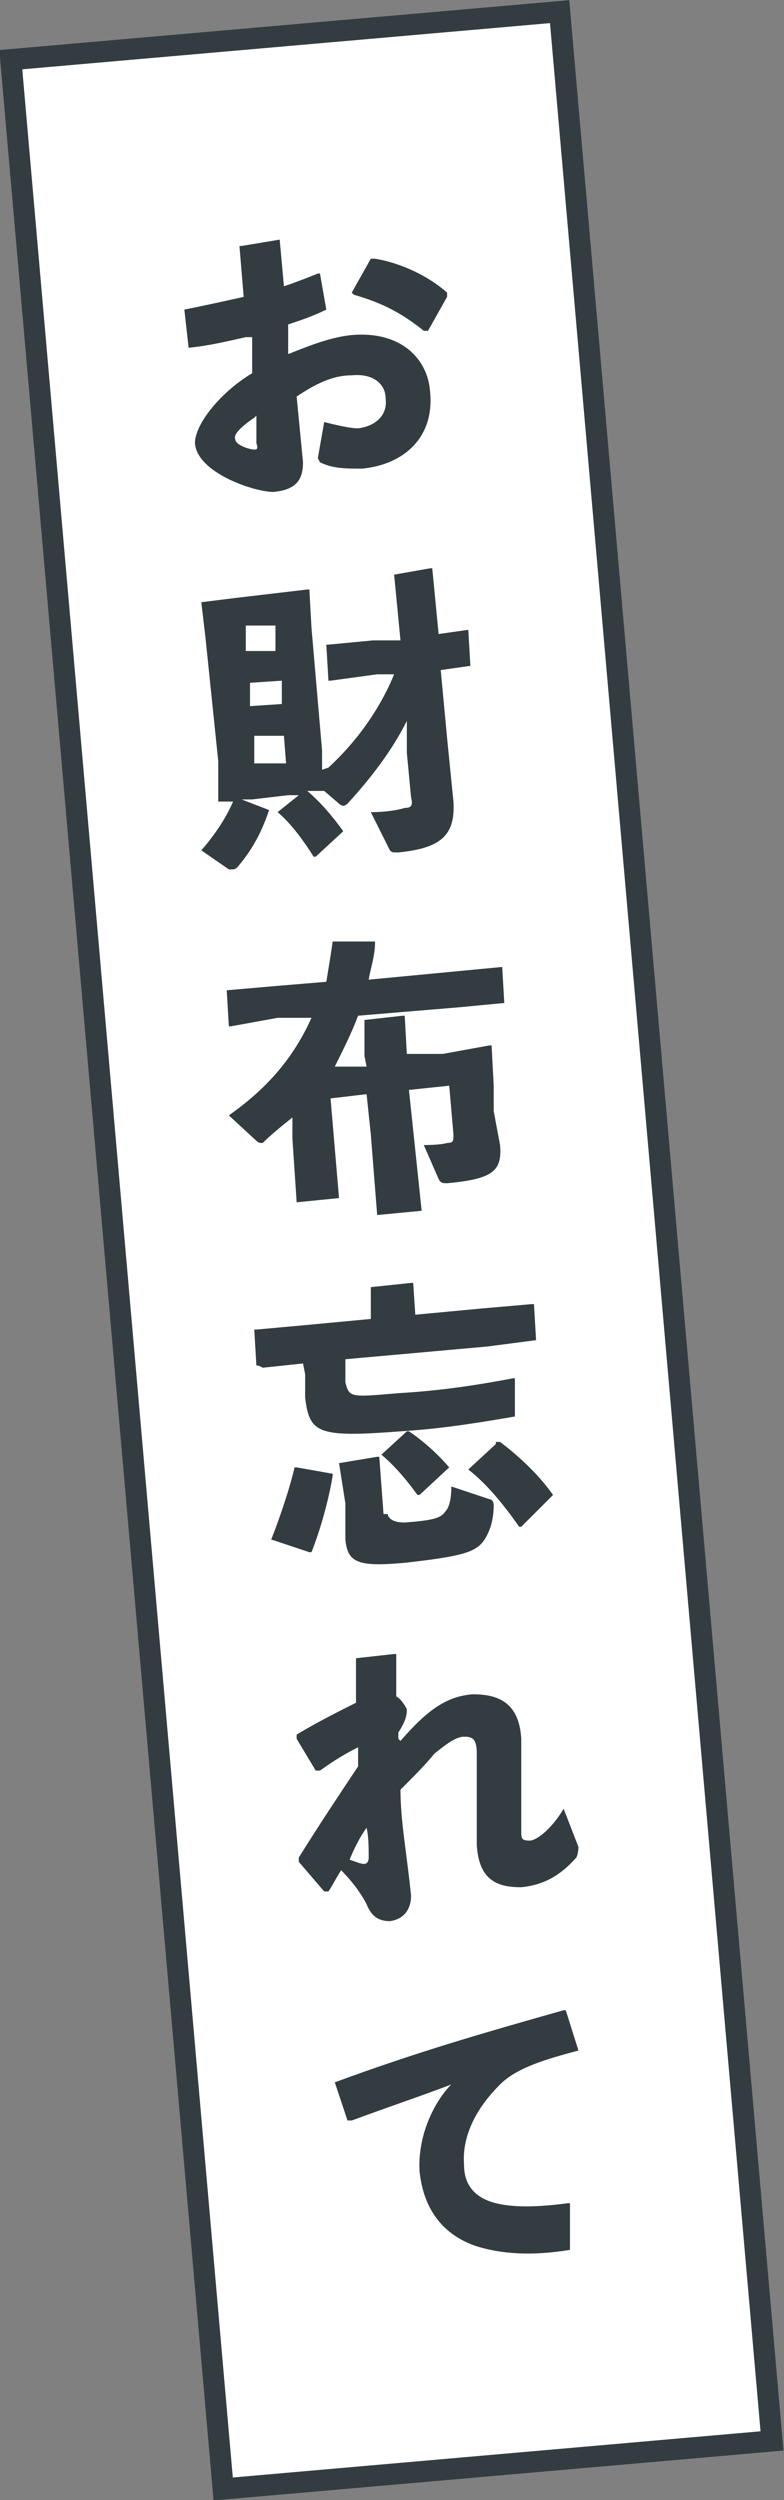
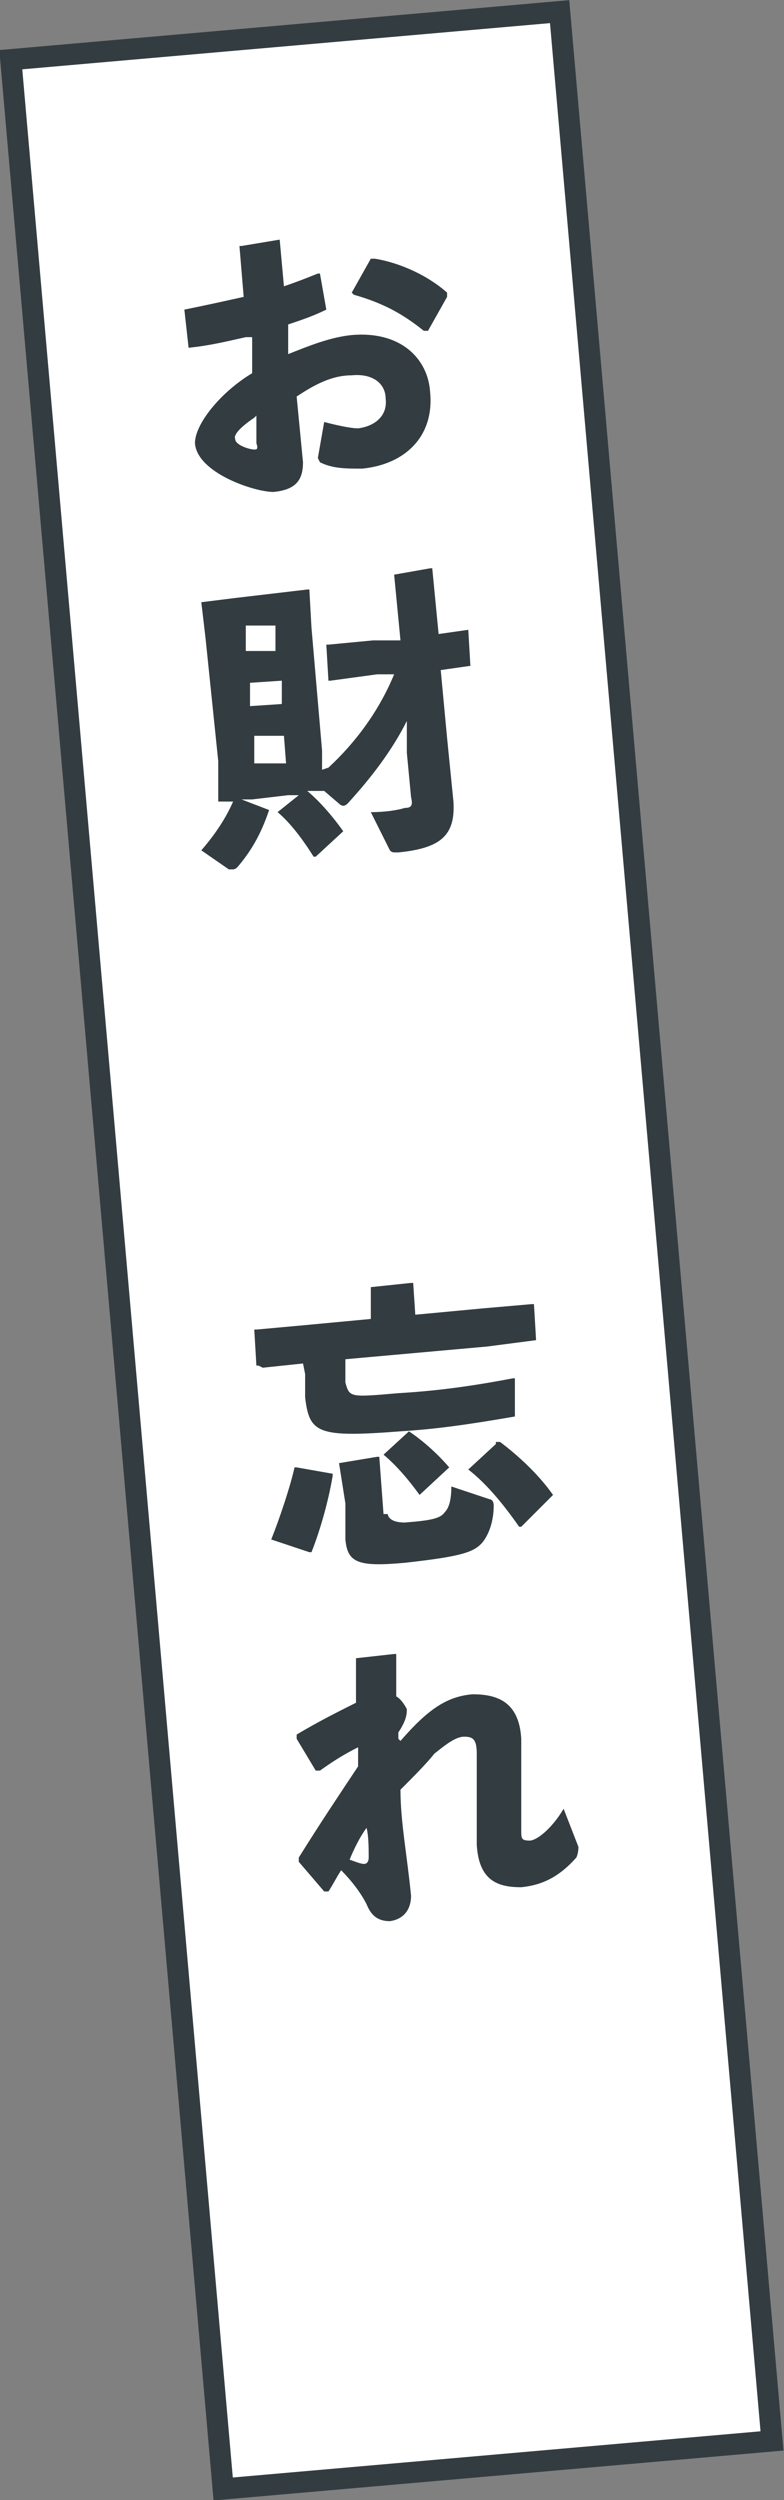
<svg xmlns="http://www.w3.org/2000/svg" id="_レイヤー_2" viewBox="0 0 3.7 11.79">
  <rect x="0" y="0" width="3.7" height="11.79" fill="#808080" stroke="none" />
  <defs>
    <style>.cls-1{fill:#fff;stroke:#333d41;stroke-miterlimit:10;stroke-width:.1px;}.cls-2{fill:#333d41;stroke-width:0px;}</style>
  </defs>
  <g id="outline_text">
    <rect class="cls-1" x=".55" y=".15" width="2.6" height="11.5" transform="translate(-.51 .18) rotate(-5)" />
    <path class="cls-2" d="M1.16,1.59c-.09.02-.17.04-.27.05h0s-.02-.18-.02-.18h0c.1-.02.19-.04.28-.06l-.02-.24h.01s.18-.03.18-.03h0s.02.22.02.22c.06-.02.11-.04.16-.06h.01s.03.17.03.17h0c-.06.03-.12.05-.18.07v.14c.1-.04.2-.08.3-.09.23-.02.36.11.37.27.02.21-.12.34-.32.36-.08,0-.14,0-.2-.03,0,0-.01-.02-.01-.02l.03-.17s.11.03.16.03c.08-.01.14-.06.13-.14,0-.07-.06-.12-.16-.11-.09,0-.17.04-.26.1l.03.31c0,.08-.03.13-.14.14-.09,0-.36-.09-.37-.23,0-.09.12-.24.27-.33v-.17ZM1.2,1.97c-.06.04-.1.08-.09.1,0,.03.07.05.09.05.01,0,.02,0,.01-.03v-.13ZM1.66,1.38l.09-.16h.02c.12.02.25.08.34.16v.02s-.09.16-.09.16h-.02c-.1-.08-.19-.13-.33-.17h0Z" />
    <path class="cls-2" d="M1.55,3.62c.13-.12.24-.27.31-.44h-.08s-.22.03-.22.03h-.01s-.01-.17-.01-.17h.01s.21-.02.21-.02h.13s-.03-.31-.03-.31h0s.17-.03.17-.03h.01s.03.31.03.31l.14-.02h0s.01.17.01.17h0s-.14.02-.14.02l.03.32.03.3c.01.16-.06.22-.26.24-.03,0-.03,0-.04-.01l-.09-.18c.07,0,.13-.01.16-.02.03,0,.04-.01.03-.05l-.02-.21v-.15c-.07.14-.17.27-.28.39,0,0-.01.01-.02.01,0,0-.01,0-.02-.01l-.07-.06h-.08c.06.05.12.12.17.19h0s-.13.12-.13.12h-.01c-.05-.08-.11-.16-.17-.21h0s.1-.08.1-.08h-.05s-.17.02-.17.02h-.05s.13.05.13.05h0c-.04.12-.09.2-.15.27,0,0-.01.01-.02.01,0,0-.01,0-.02,0l-.13-.09c.07-.08.12-.16.15-.23h-.07s0,0,0,0v-.19s-.06-.58-.06-.58l-.02-.17h0s.16-.02.16-.02l.17-.02.17-.02h.01s.01.18.01.18l.05.58v.09ZM1.3,2.95h-.14s0,.12,0,.12h.14s0-.12,0-.12ZM1.18,3.22v.11s.15-.01.15-.01v-.11s-.15.01-.15.01ZM1.21,3.6h.14s-.01-.13-.01-.13h-.14s0,.13,0,.13Z" />
-     <path class="cls-2" d="M1.72,4.98v-.16s0-.01,0-.01l.18-.02h.01s.01.18.01.18h.17s.22-.04.22-.04h.01s.01.19.01.19v.12s.03.16.03.16c.01.12-.03.16-.25.18-.02,0-.03,0-.04-.02l-.07-.16s.08,0,.11-.01c.03,0,.03-.01.03-.04l-.02-.23-.19.02.02.19.04.38-.21.02-.03-.38-.02-.19-.17.02.04.47-.2.02-.02-.3v-.1c-.05.04-.1.08-.14.12,0,0,0,0-.01,0,0,0-.01,0-.02-.01l-.13-.12c.17-.12.3-.26.39-.46h-.16s-.22.04-.22.04h-.01s-.01-.17-.01-.17h0s.23-.02.23-.02l.24-.02c.01-.06.02-.12.03-.19h0s.19,0,.19,0h.01c0,.07-.02.12-.03.18l.42-.04.21-.02h0s.01.17.01.17h0s-.21.02-.21.02l-.48.04c-.03.08-.07.16-.11.24h.15Z" />
-     <path class="cls-2" d="M1.22,6.44h-.01s-.01-.17-.01-.17h.01s.22-.02.22-.02l.32-.03v-.14s0-.01,0-.01l.19-.02h.01s.01.15.01.15l.32-.03.23-.02h.01s.01.17.01.17h0s-.23.03-.23.03l-.67.06v.11c.02.07.02.07.25.05.17-.01.33-.03.54-.07h.01s0,.18,0,.18h0c-.23.04-.38.06-.54.07-.39.03-.43.01-.45-.16v-.11s-.01-.05-.01-.05l-.19.02ZM1.57,6.96h0c-.02.12-.06.26-.1.36h-.01s-.18-.06-.18-.06h0c.04-.1.09-.25.11-.34h.01s.17.03.17.03ZM1.83,7.14s0,.04.08.04c.13-.01.17-.02.19-.05.02-.02.03-.06.03-.12l.18.06s.02,0,.02.03c0,.07-.02.13-.05.17-.04.05-.1.07-.37.1-.22.02-.27,0-.28-.11v-.17s-.03-.19-.03-.19h0s.18-.03.18-.03h.01s.02.27.02.27ZM1.92,6.75h.01c.06.04.13.1.19.17h0s-.14.13-.14.13h-.01c-.05-.07-.11-.14-.17-.19h0s.12-.11.12-.11ZM2.34,6.8h.02c.08.06.18.15.25.25h0s-.15.15-.15.15h-.01c-.07-.1-.15-.2-.24-.27h0s.13-.12.13-.12Z" />
+     <path class="cls-2" d="M1.22,6.44h-.01s-.01-.17-.01-.17h.01s.22-.02.22-.02l.32-.03v-.14s0-.01,0-.01l.19-.02h.01s.01.15.01.15l.32-.03.23-.02h.01s.01.17.01.17h0s-.23.03-.23.03l-.67.06v.11c.02.07.02.07.25.05.17-.01.33-.03.54-.07h.01s0,.18,0,.18h0c-.23.04-.38.06-.54.07-.39.03-.43.01-.45-.16v-.11s-.01-.05-.01-.05l-.19.02ZM1.57,6.96h0c-.02.12-.06.26-.1.36h-.01s-.18-.06-.18-.06h0c.04-.1.09-.25.11-.34h.01s.17.03.17.03ZM1.83,7.14s0,.04.08.04c.13-.01.17-.02.19-.05.02-.02.03-.06.03-.12l.18.06s.02,0,.02.03c0,.07-.02.13-.05.17-.04.05-.1.07-.37.1-.22.02-.27,0-.28-.11v-.17s-.03-.19-.03-.19h0s.18-.03.18-.03h.01s.02.27.02.27ZM1.92,6.75h.01c.06.04.13.1.19.17h0s-.14.13-.14.13c-.05-.07-.11-.14-.17-.19h0s.12-.11.12-.11ZM2.34,6.8h.02c.08.06.18.15.25.25h0s-.15.15-.15.15h-.01c-.07-.1-.15-.2-.24-.27h0s.13-.12.13-.12Z" />
    <path class="cls-2" d="M1.89,8.21c.13-.15.22-.21.34-.22.11,0,.22.03.23.21,0,.1,0,.18,0,.25,0,.06,0,.14,0,.18,0,.04,0,.05.04.05.03,0,.1-.05.16-.15l.07.18s0,.03-.01.05c-.08.09-.16.13-.26.14-.11,0-.2-.03-.21-.2,0-.06,0-.15,0-.23,0-.06,0-.14,0-.2,0-.07-.02-.08-.06-.08-.04,0-.09.04-.14.08-.04.05-.1.11-.16.17,0,.15.03.3.05.5,0,.06-.03.11-.1.12-.06,0-.09-.03-.11-.08-.02-.04-.06-.1-.12-.16-.02.03-.04.07-.06.1h-.02s-.12-.14-.12-.14v-.02c.1-.16.18-.28.28-.43,0-.03,0-.06,0-.09-.06.03-.11.06-.18.11h-.02s-.09-.15-.09-.15v-.02c.1-.06.2-.11.28-.15,0-.07,0-.13,0-.21h0s.18-.02.18-.02h.01c0,.07,0,.14,0,.2.02.01.04.04.05.06,0,.02,0,.05-.04.11v.03ZM1.72,8.79s.02,0,.02-.03c0-.04,0-.1-.01-.14-.03.04-.06.1-.08.15.03.01.05.02.07.02Z" />
-     <path class="cls-2" d="M1.64,10l-.06-.18h0c.38-.14.69-.23,1.08-.34h.01s.06.19.06.19h0c-.15.04-.29.08-.37.16-.12.12-.18.25-.17.38,0,.11.07.16.15.18.08.02.19.02.34,0h.01s0,.22,0,.22h0c-.18.03-.33.02-.45-.02-.14-.05-.24-.16-.26-.35-.01-.17.07-.33.15-.41-.13.05-.28.1-.47.17h-.01Z" />
  </g>
</svg>